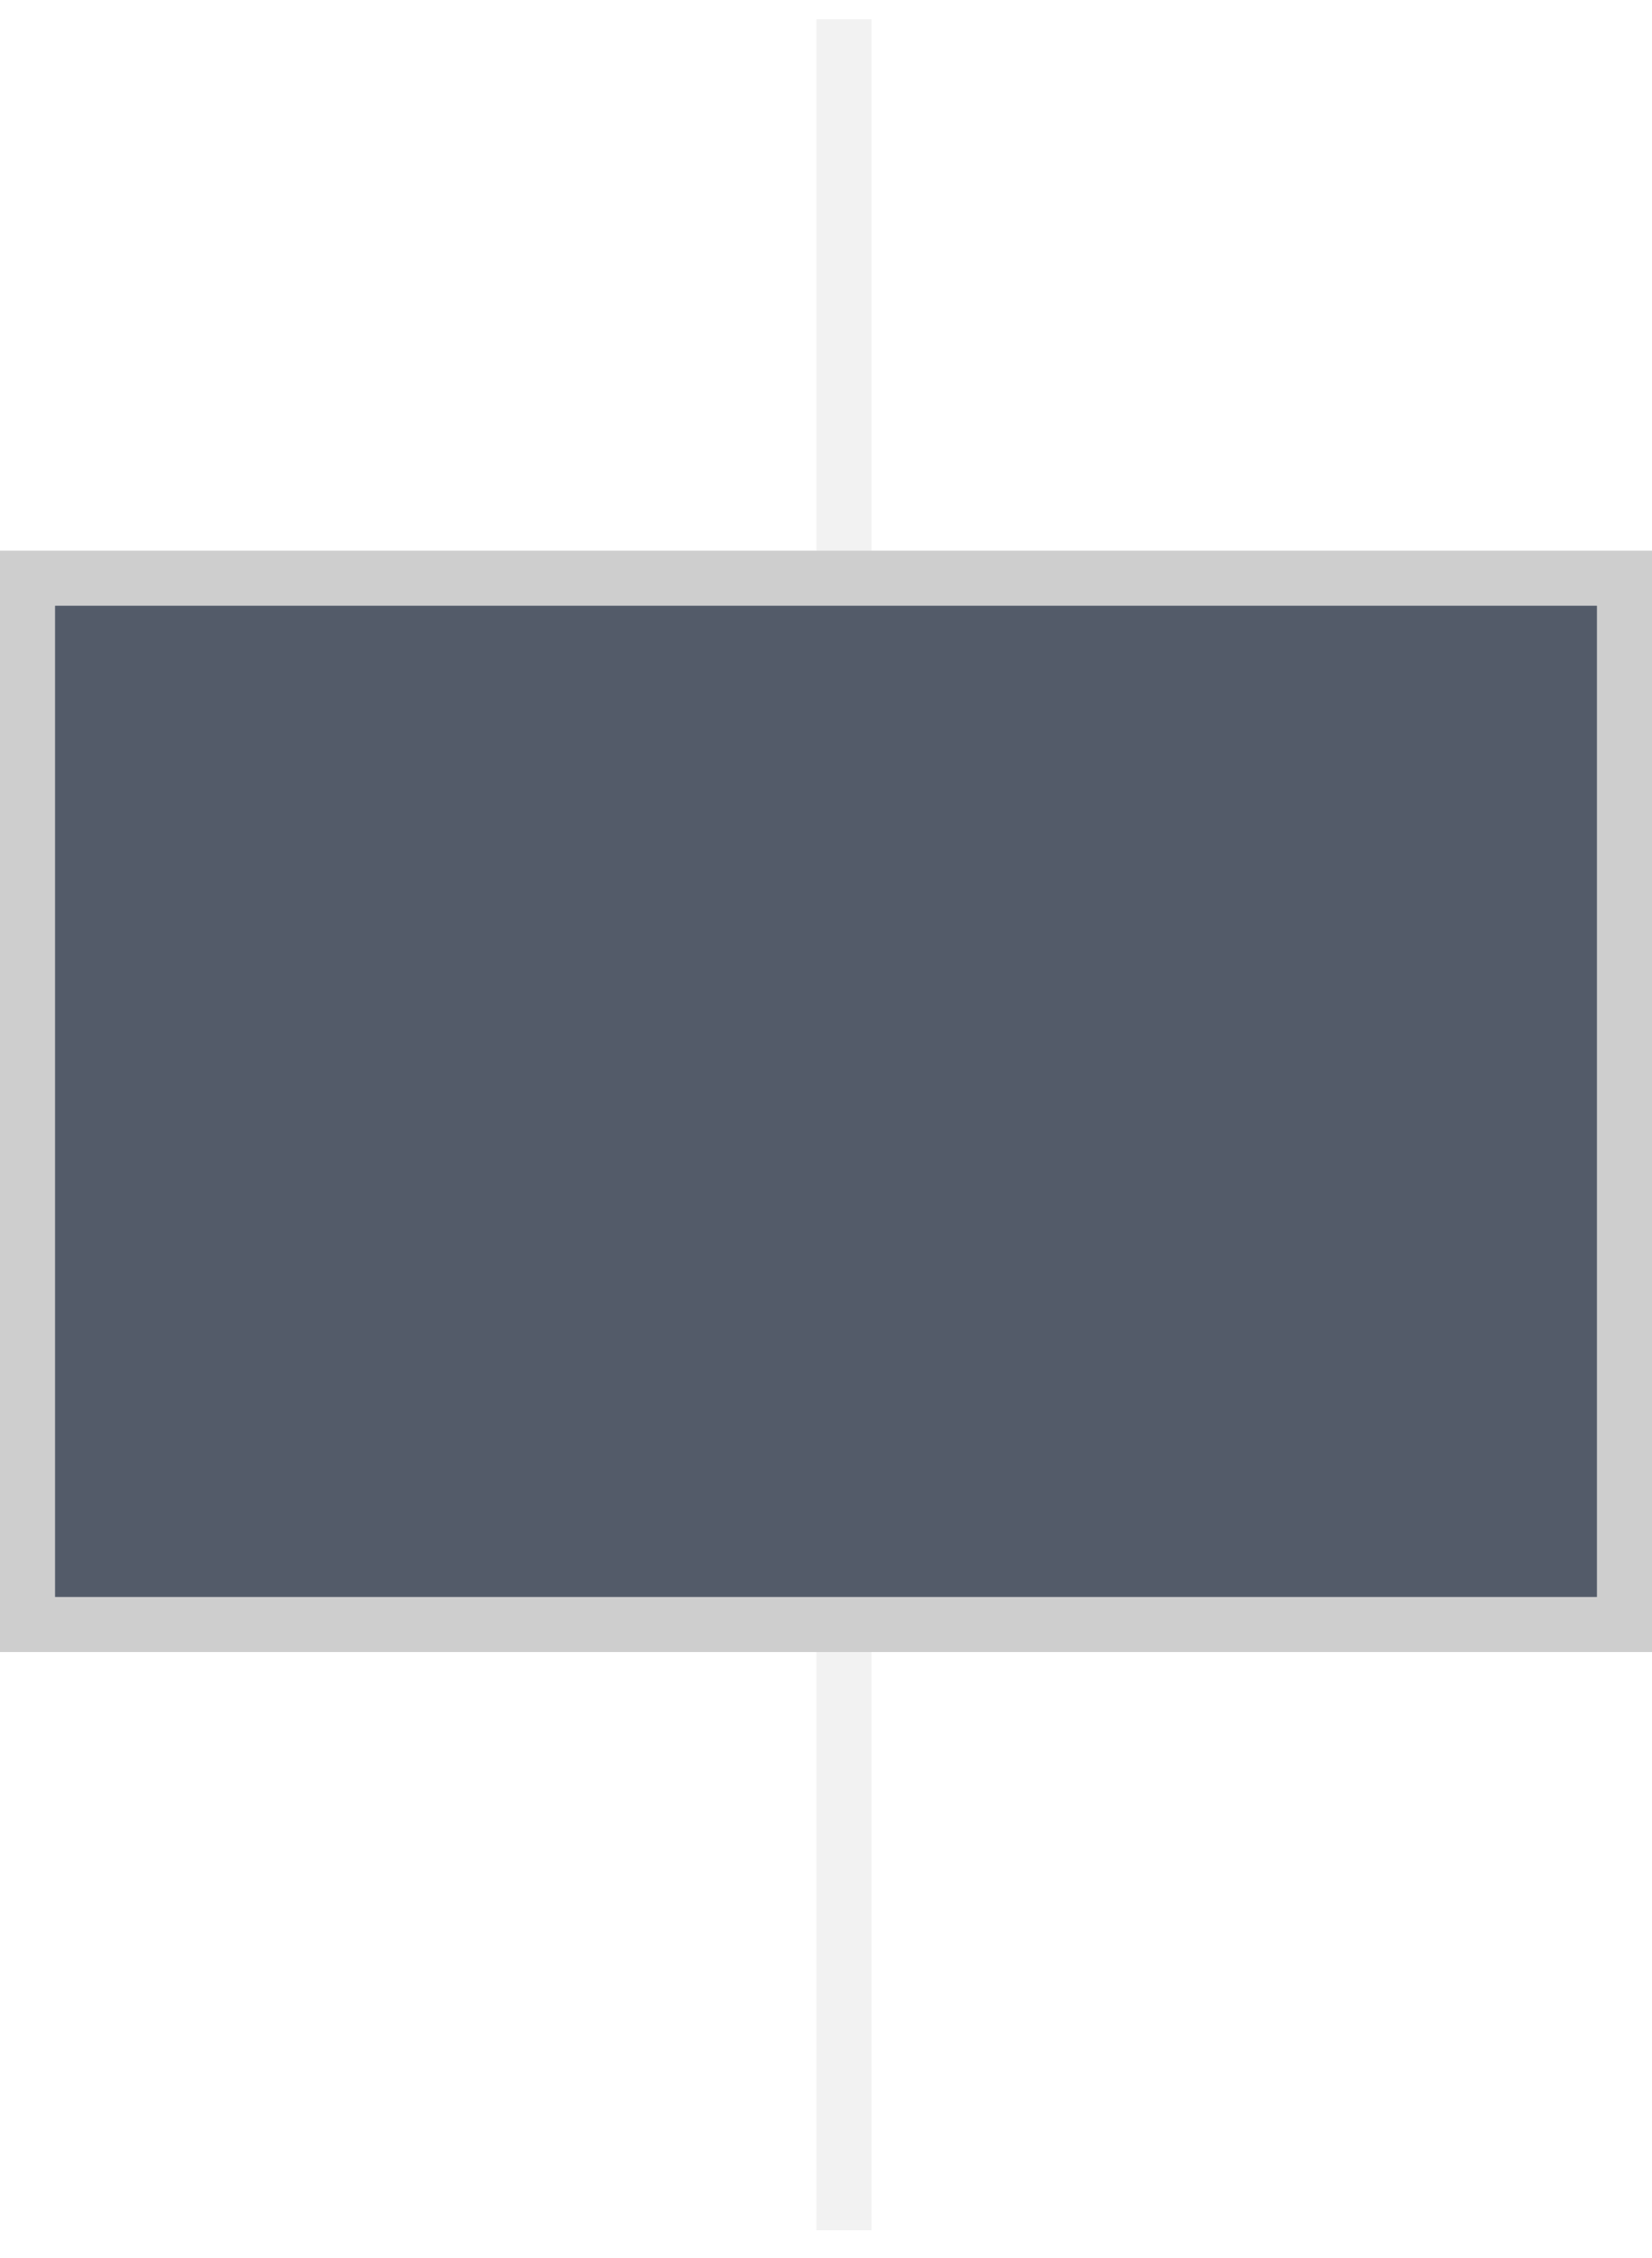
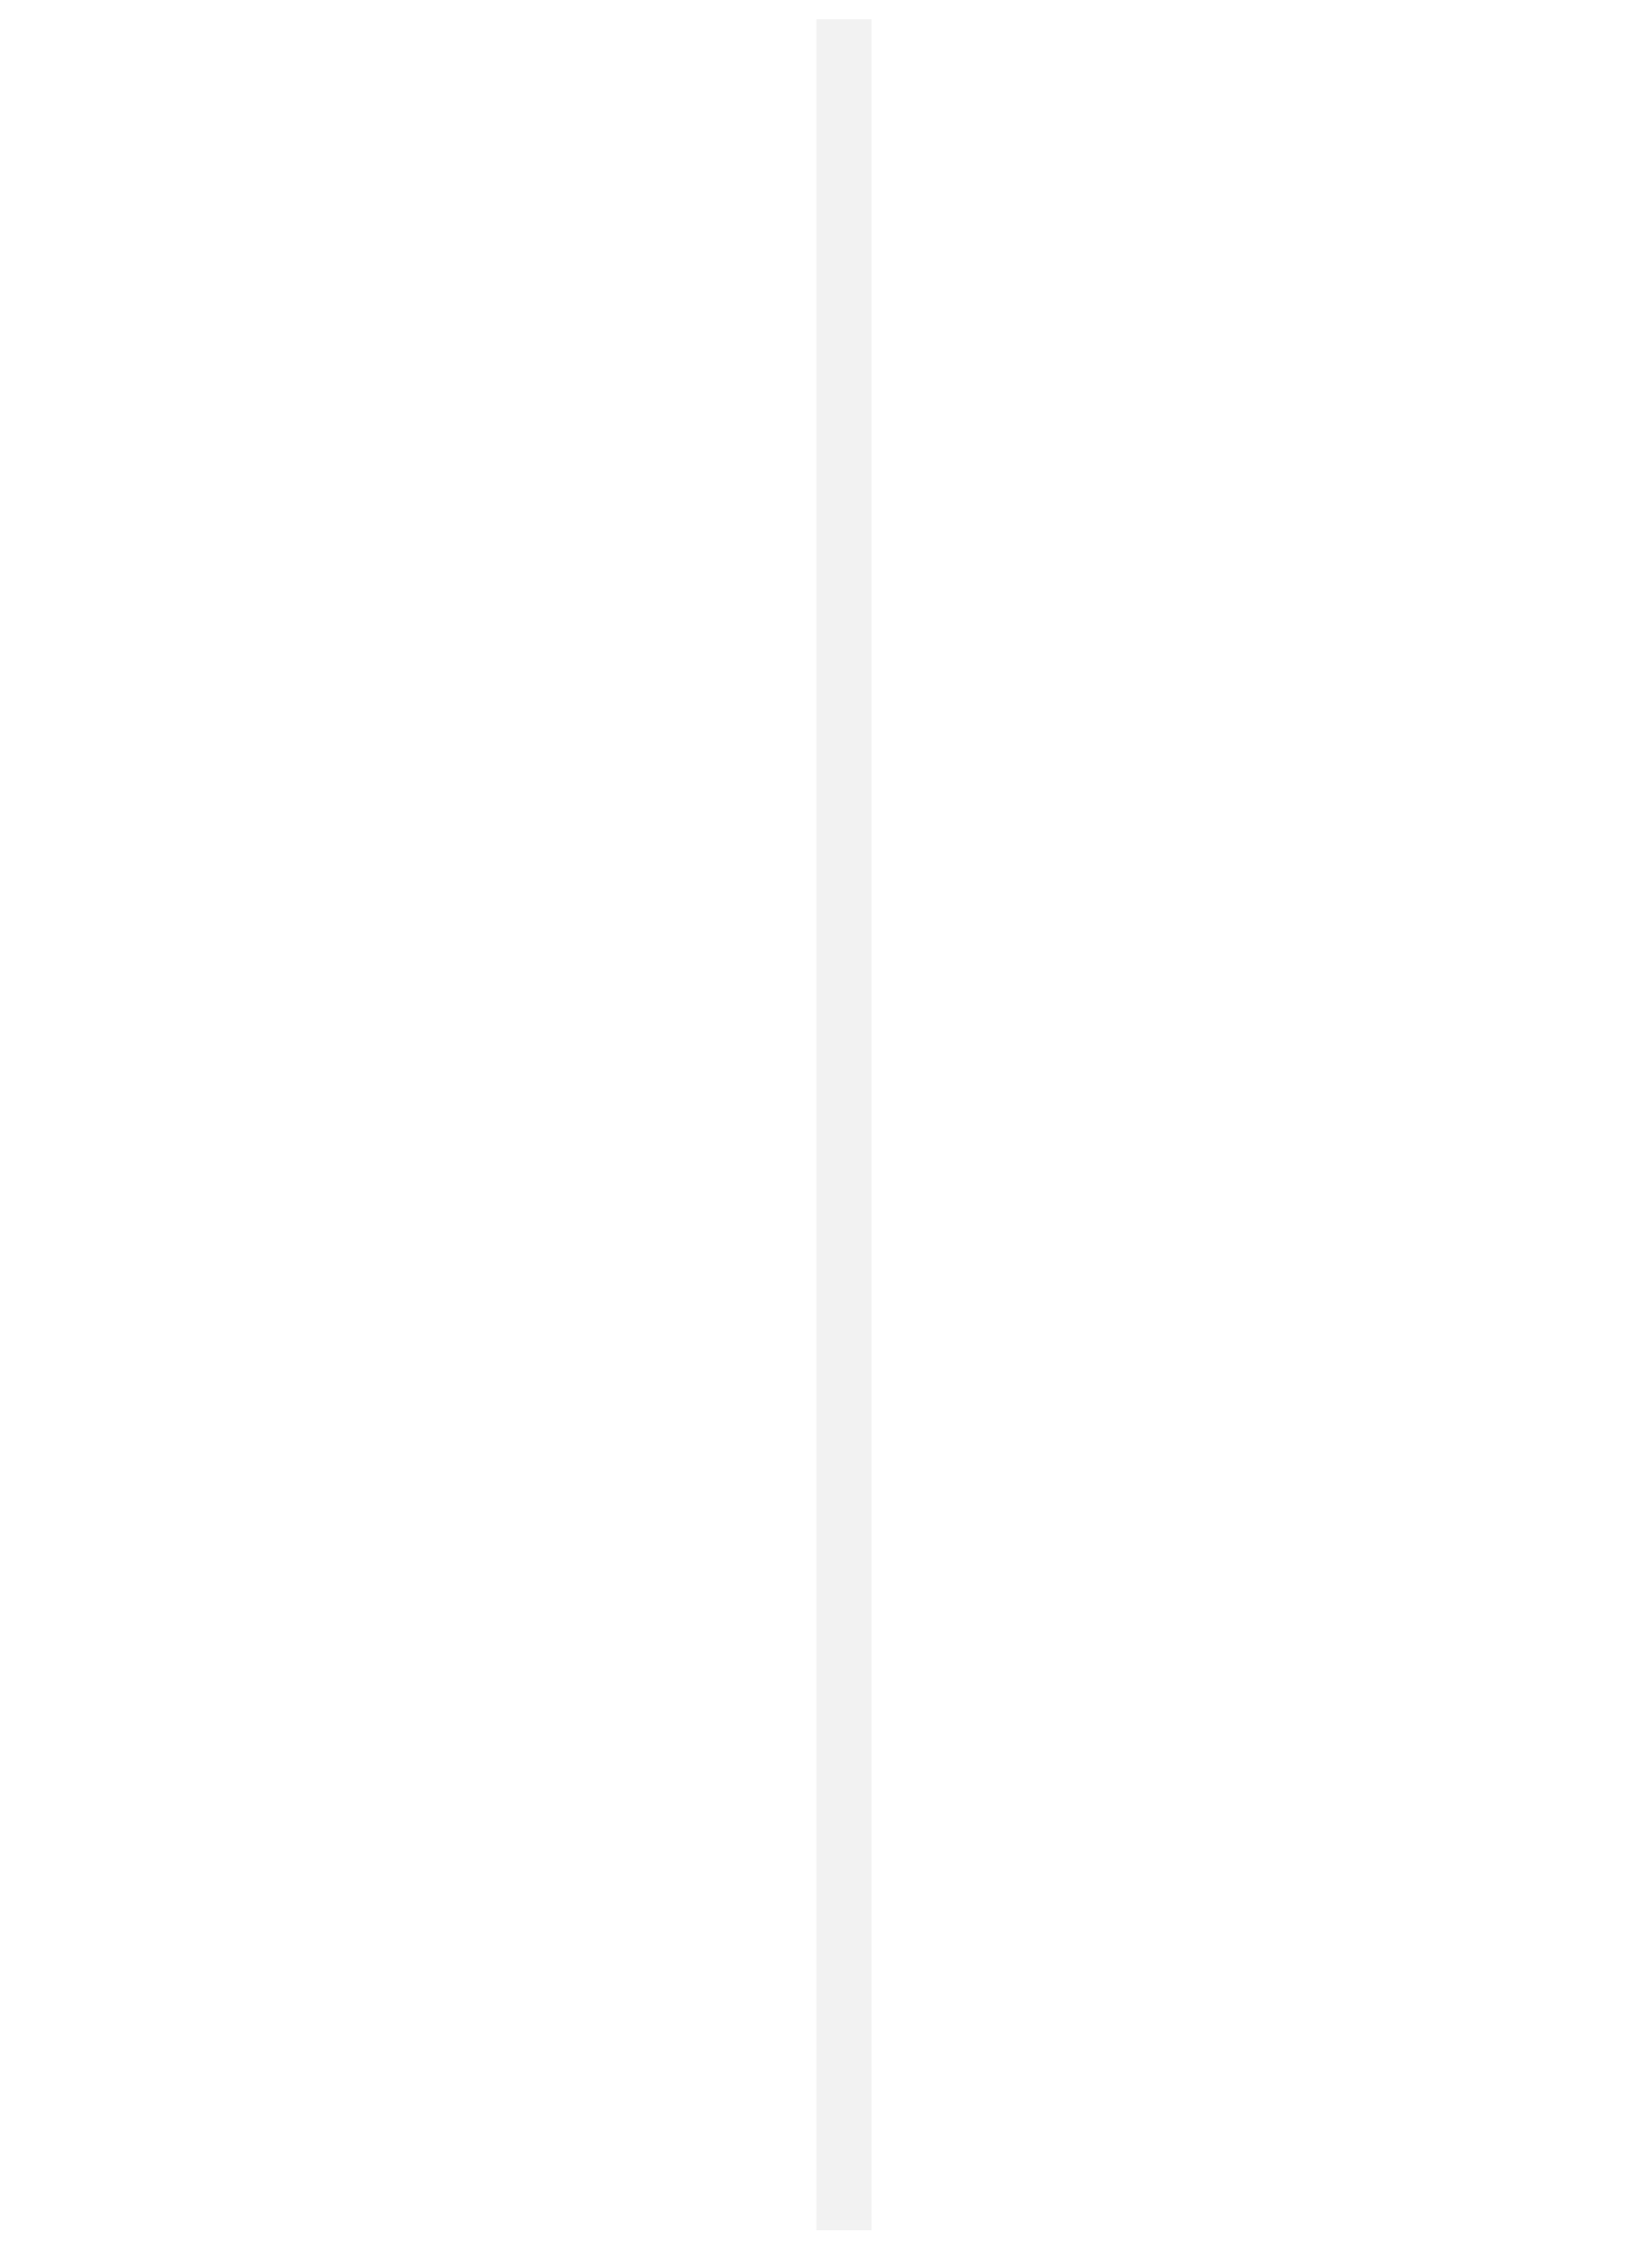
<svg xmlns="http://www.w3.org/2000/svg" width="30px" height="41px" viewBox="0 0 30 41" version="1.1">
  <g id="Page-1" stroke="none" stroke-width="1" fill="none" fill-rule="evenodd">
    <g id="Desktop-HD" transform="translate(-387, -10)">
      <g id="Group-2" transform="translate(387, 10)">
        <path d="M15.326,0.849 L15.326,40" id="Line" stroke="#E8E8E8" opacity="0.532" stroke-linecap="square" />
-         <rect id="Rectangle" stroke="#CECECE" fill="#535B69" x="0.5" y="10.5" width="29" height="19" />
      </g>
    </g>
  </g>
</svg>